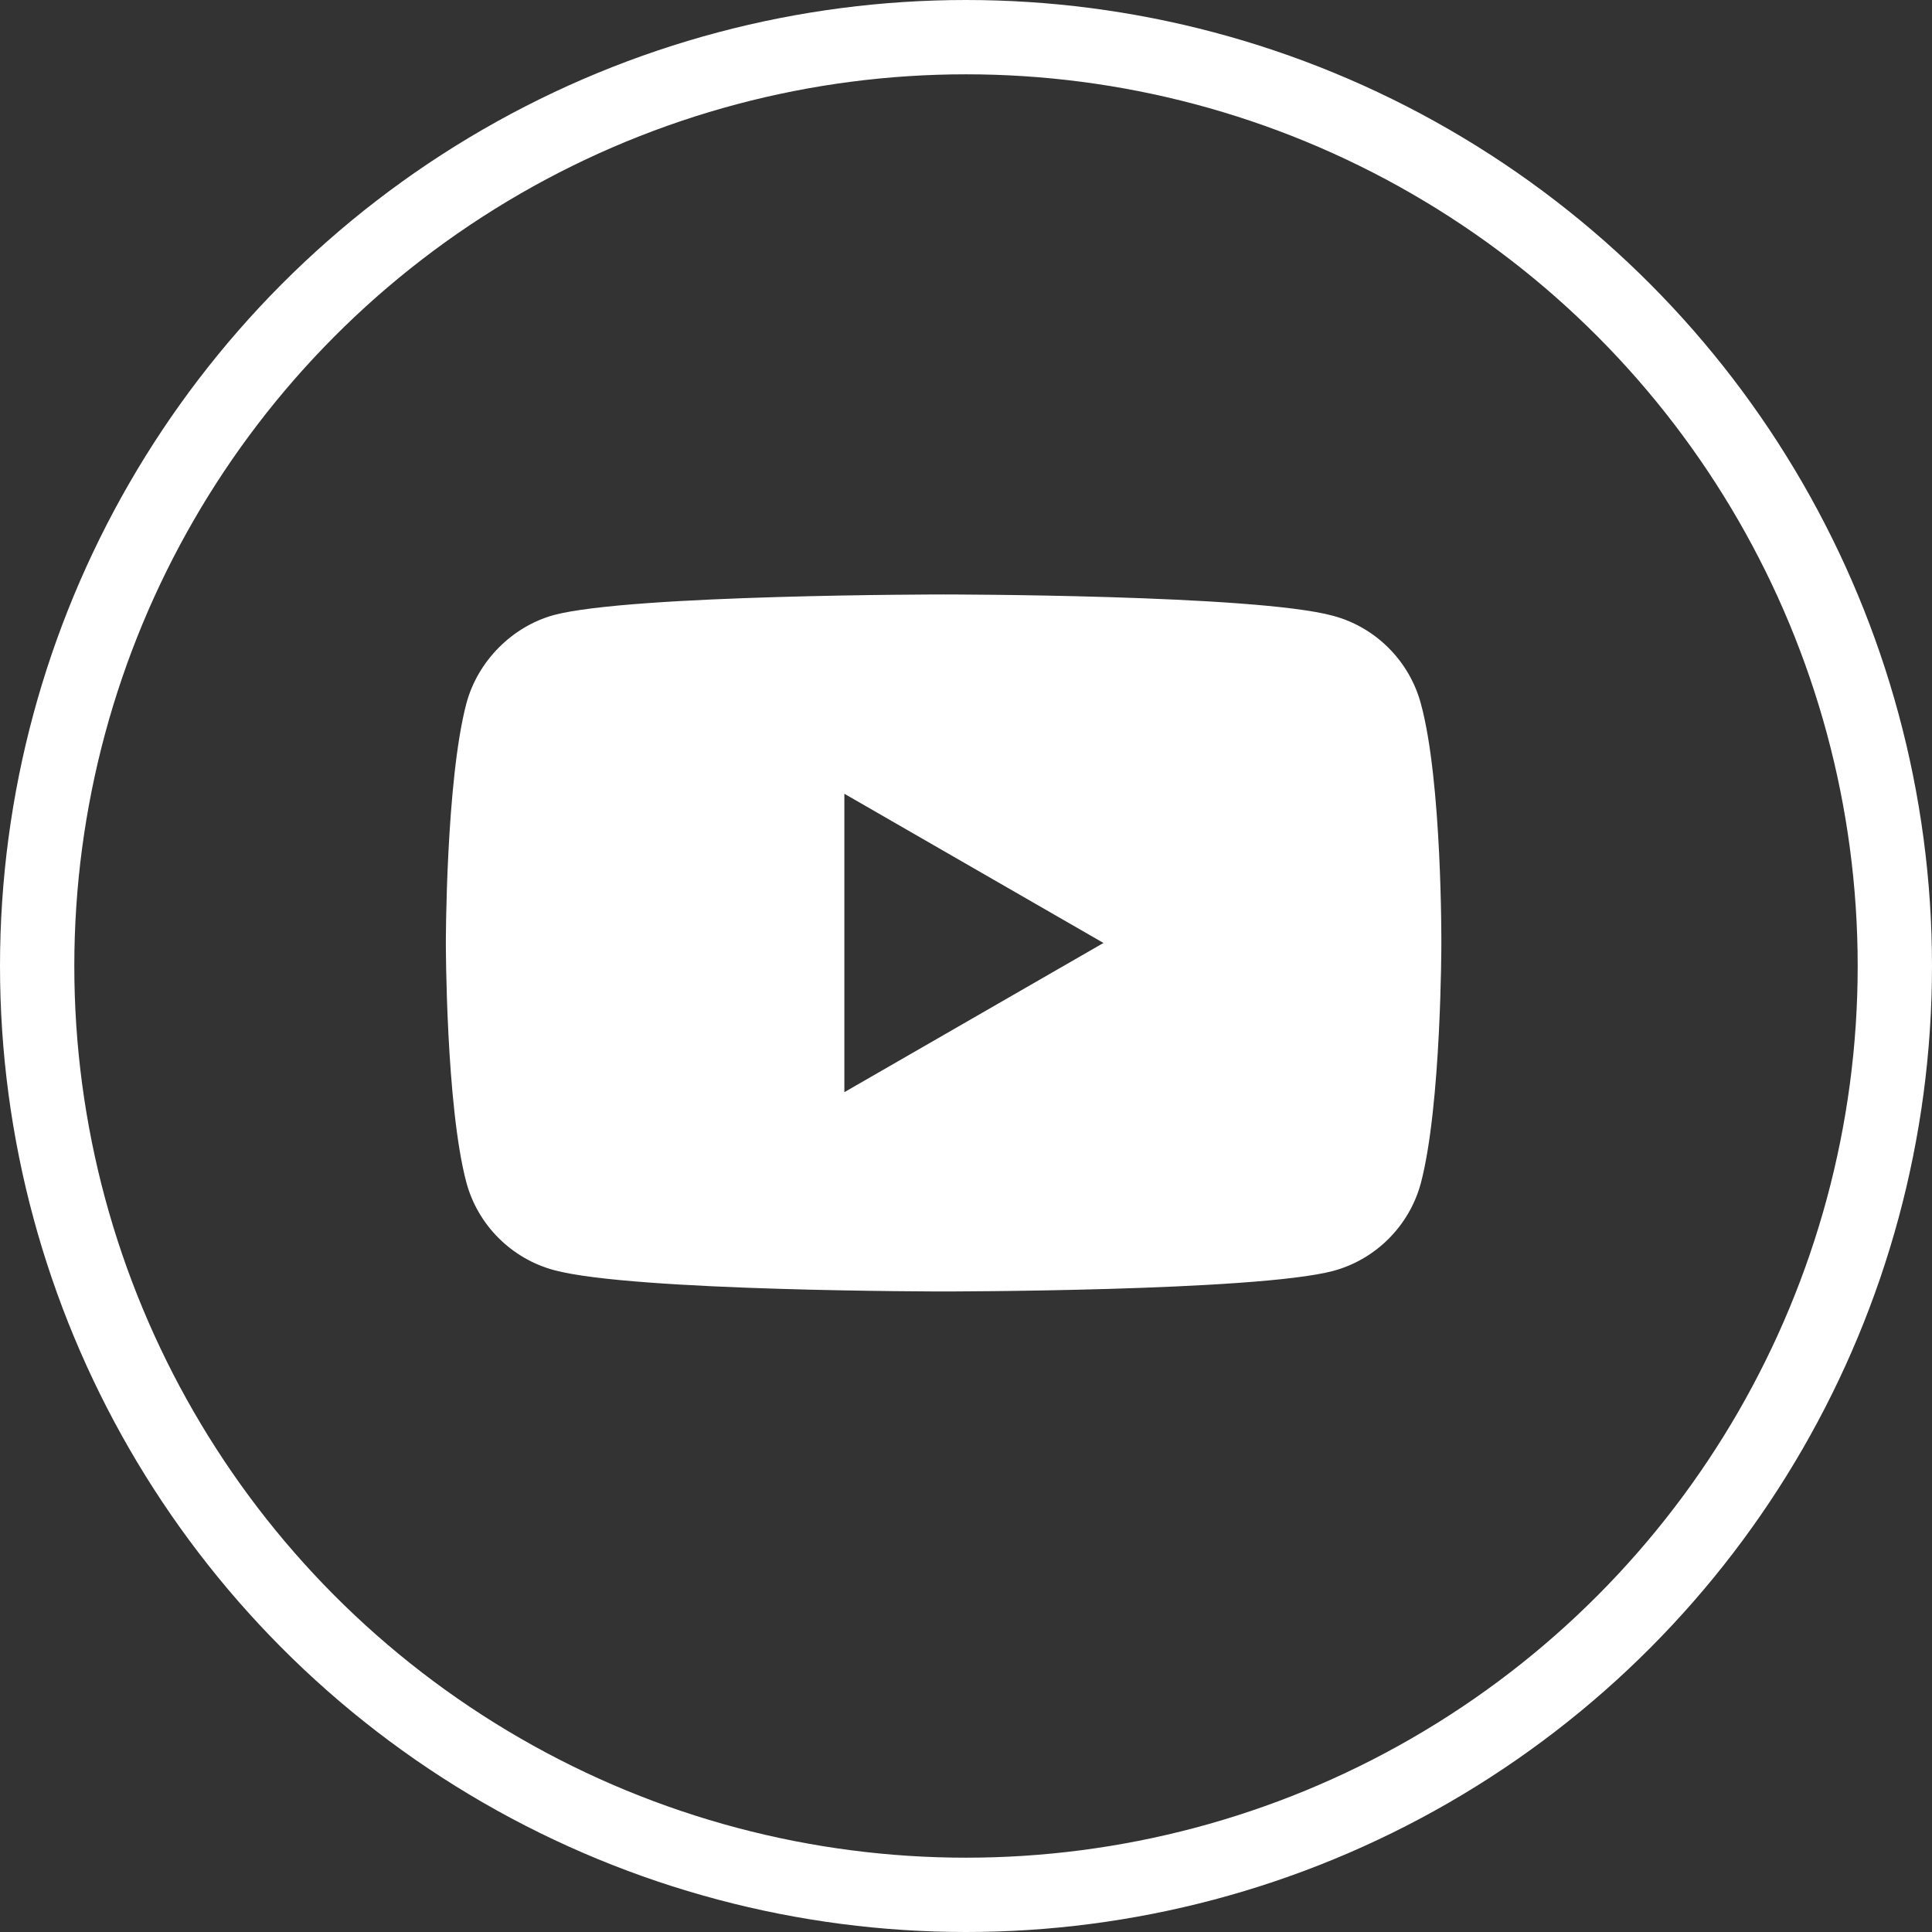
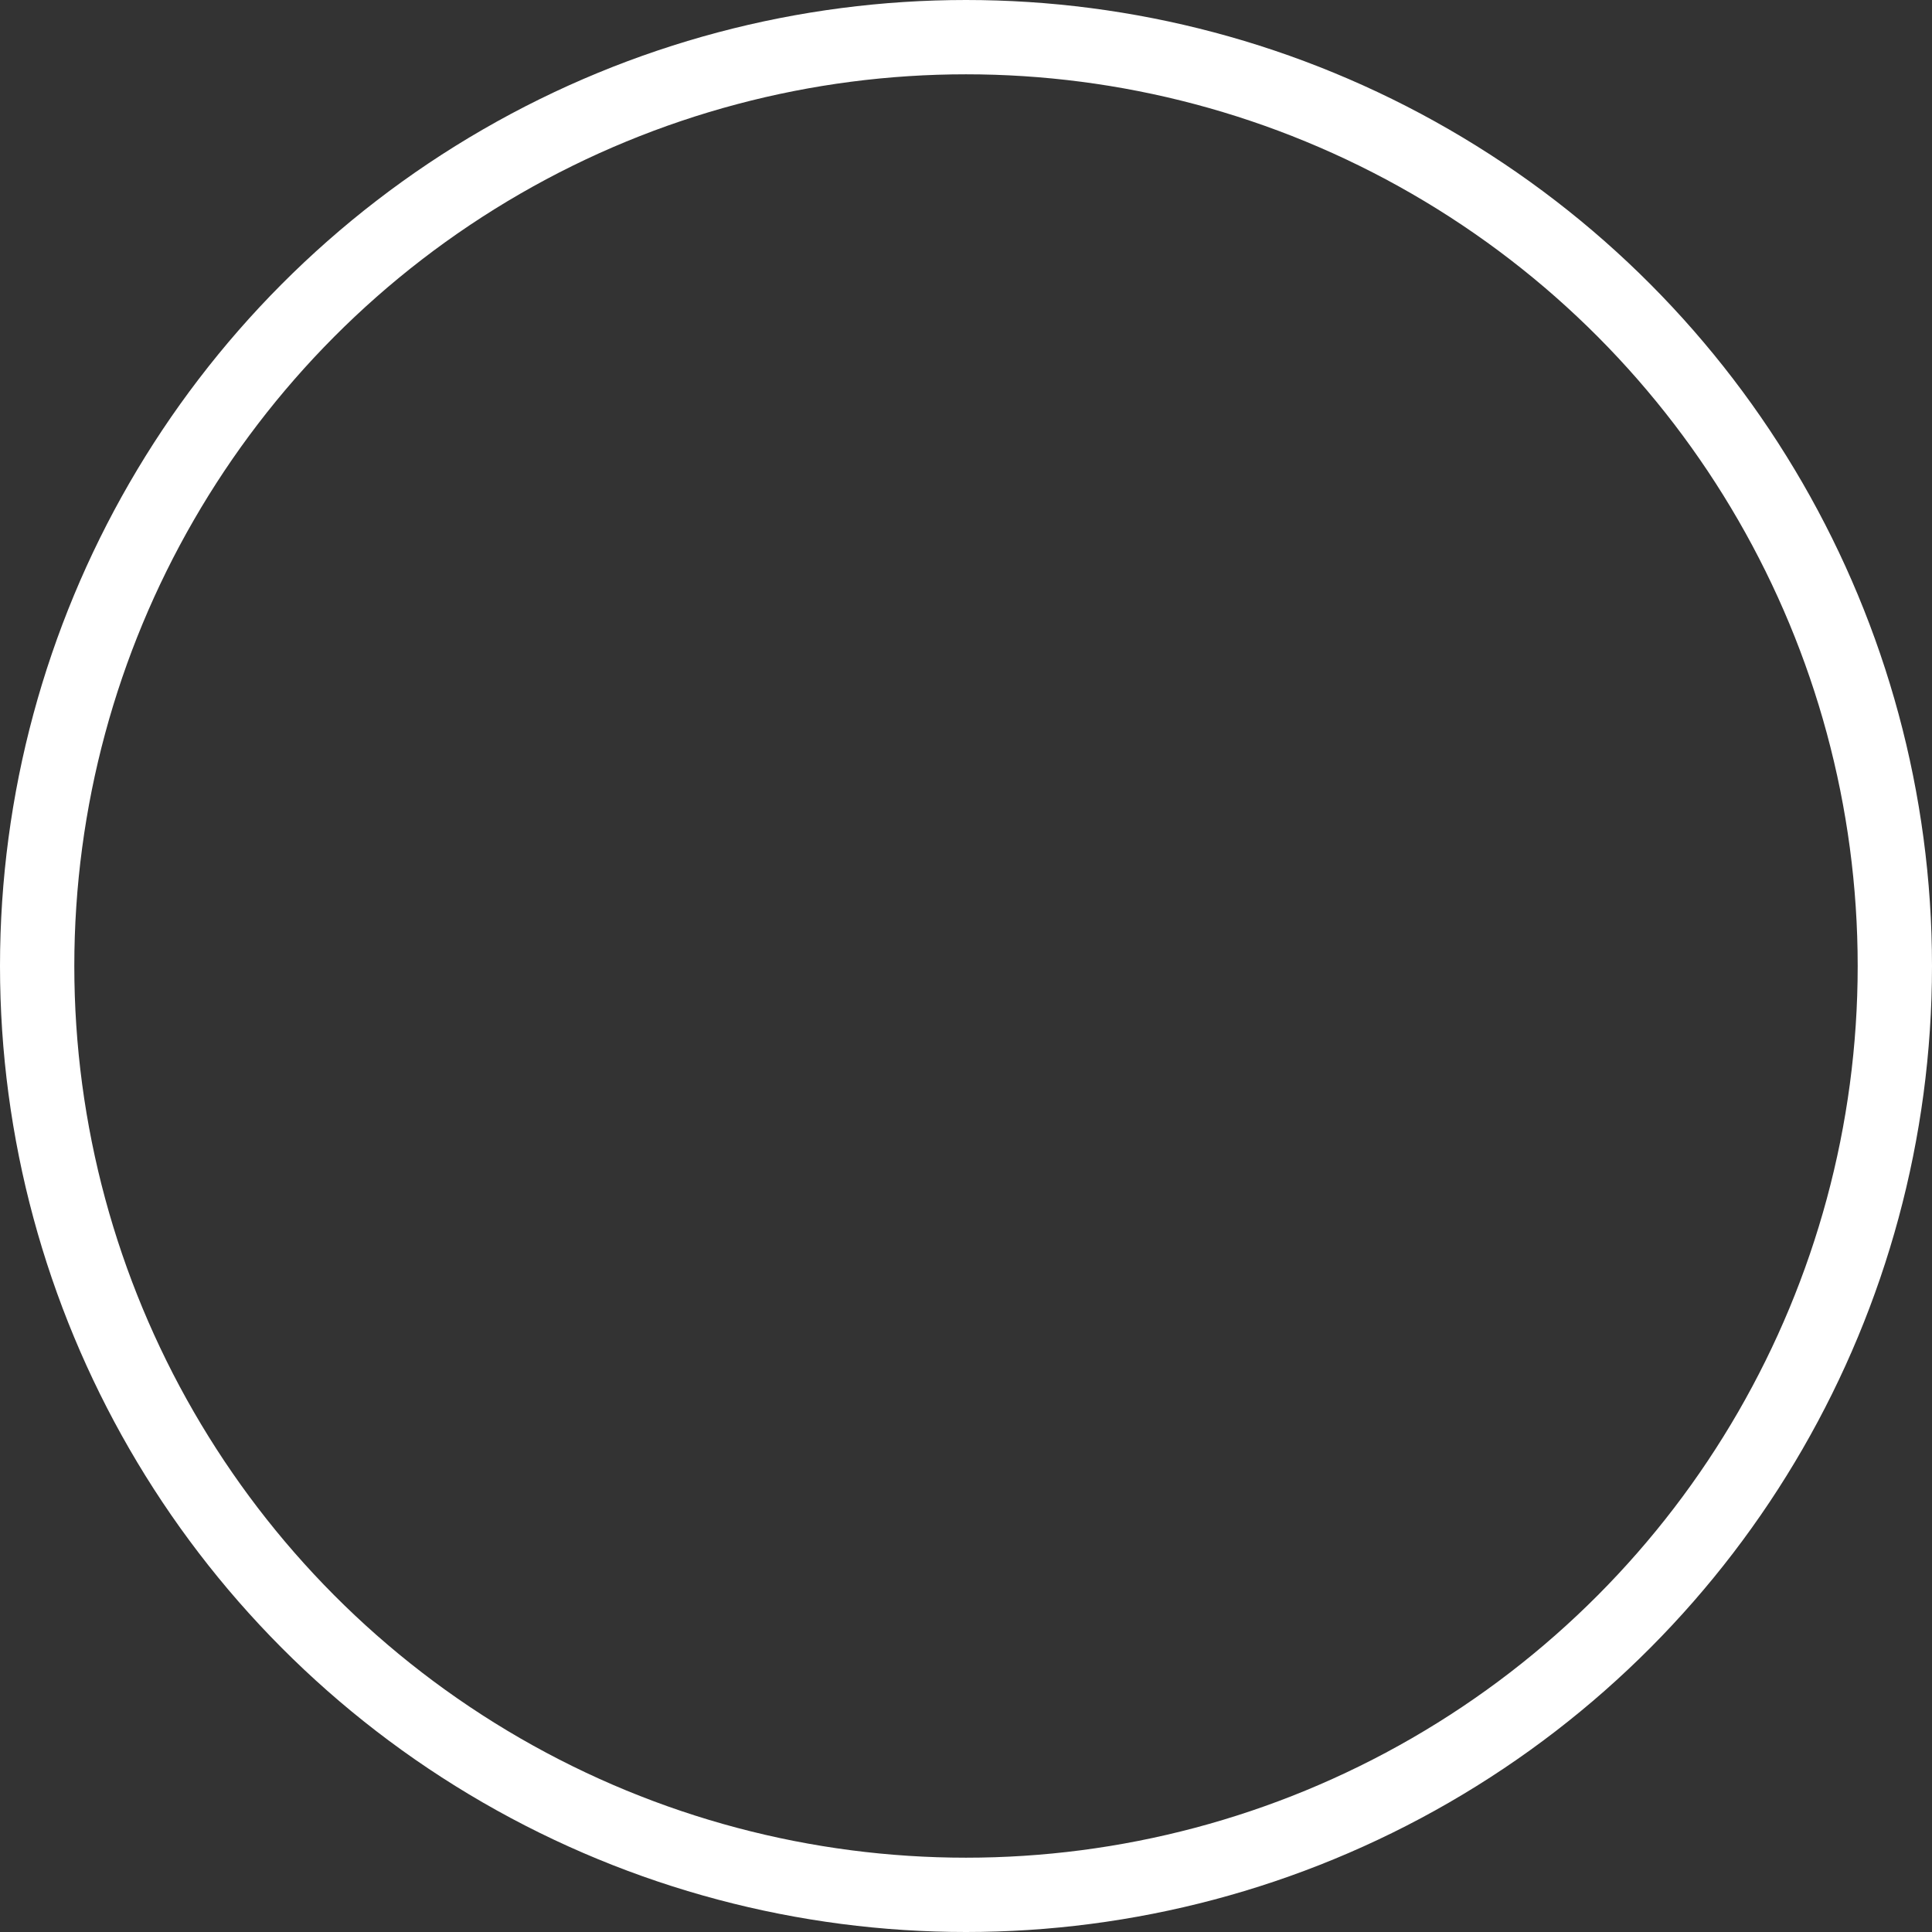
<svg xmlns="http://www.w3.org/2000/svg" width="26" height="26" viewBox="0 0 26 26" fill="none">
  <rect x="0" y="0" width="26" height="26" fill="#333333" stroke="none" />
  <g id="Group 5">
    <circle id="Ellipse 4" cx="13" cy="13" r="12.5" stroke="white" />
-     <path id="Exclude" fill-rule="evenodd" clip-rule="evenodd" d="M17.94 8.287C18.514 8.441 18.966 8.894 19.121 9.468C19.408 10.516 19.397 12.701 19.397 12.701C19.397 12.701 19.397 14.875 19.121 15.923C18.966 16.497 18.514 16.95 17.94 17.104C16.892 17.38 12.698 17.38 12.698 17.38C12.698 17.38 8.516 17.38 7.457 17.093C6.883 16.939 6.43 16.486 6.276 15.912C6 14.875 6 12.69 6 12.69C6 12.69 6 10.516 6.276 9.468C6.43 8.894 6.894 8.43 7.457 8.276C8.505 8 12.698 8 12.698 8C12.698 8 16.892 8 17.94 8.287ZM14.85 12.69L11.363 14.698V10.682L14.85 12.69Z" fill="white" />
  </g>
</svg>